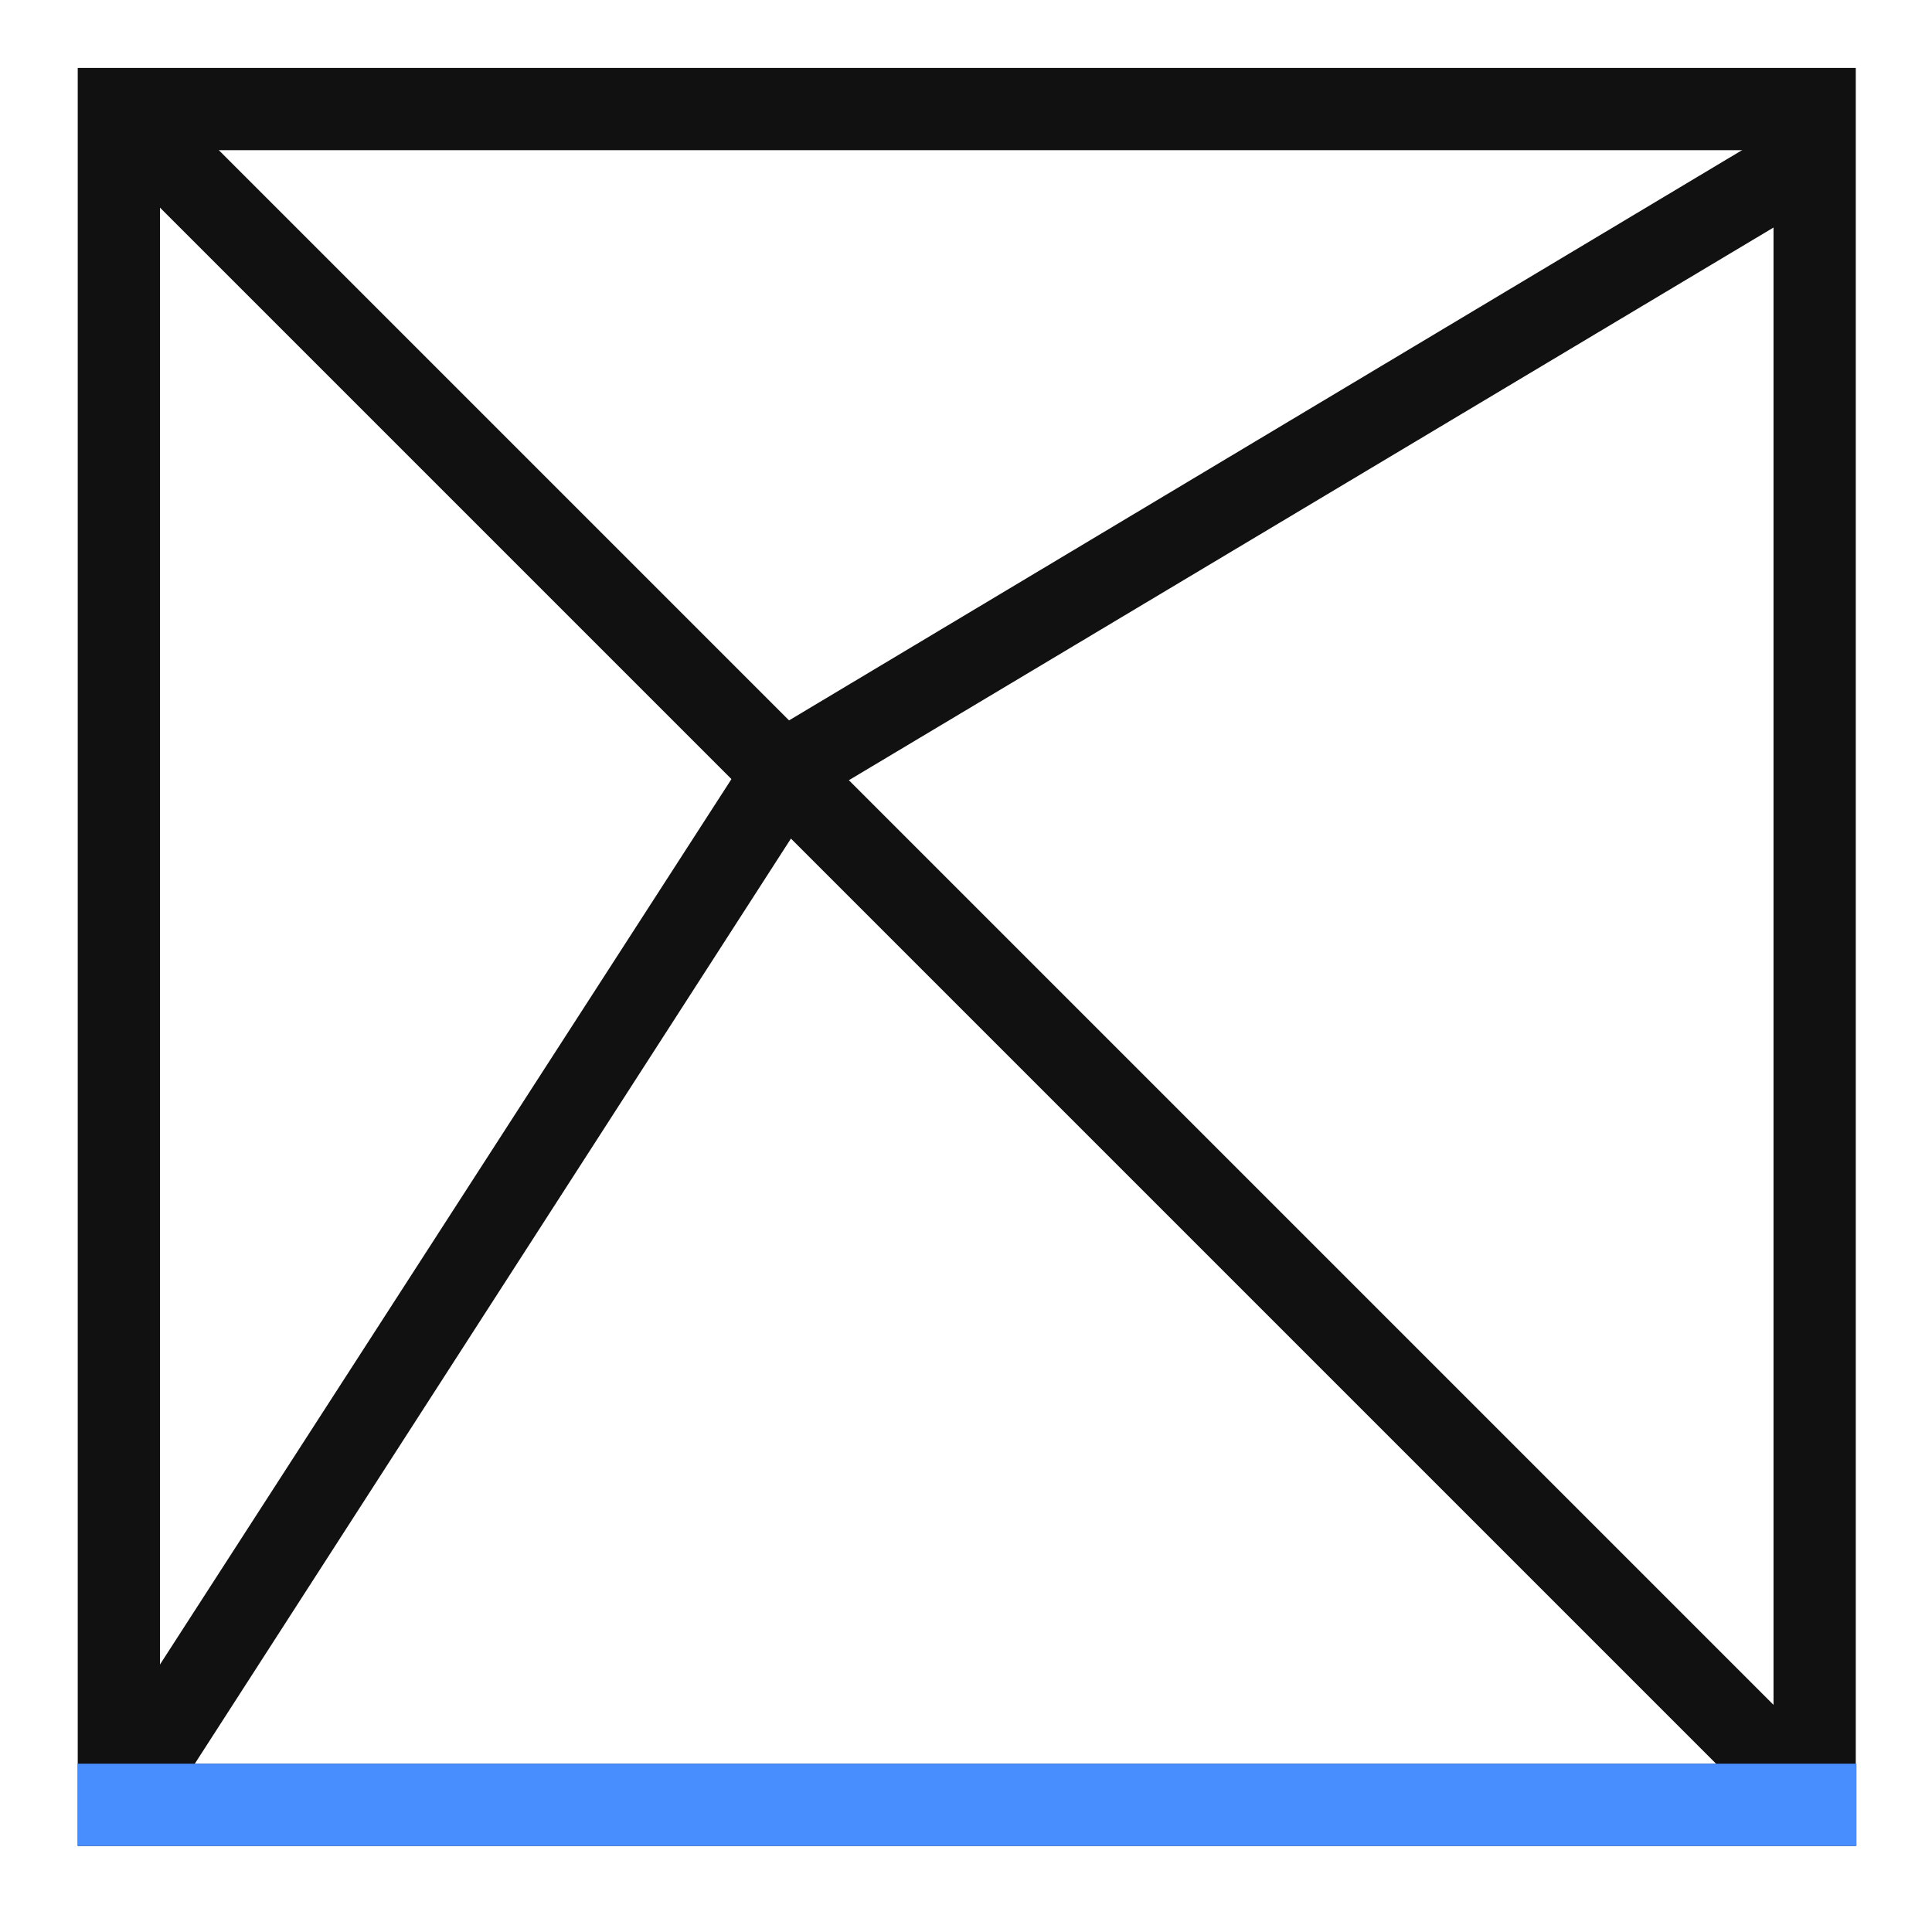
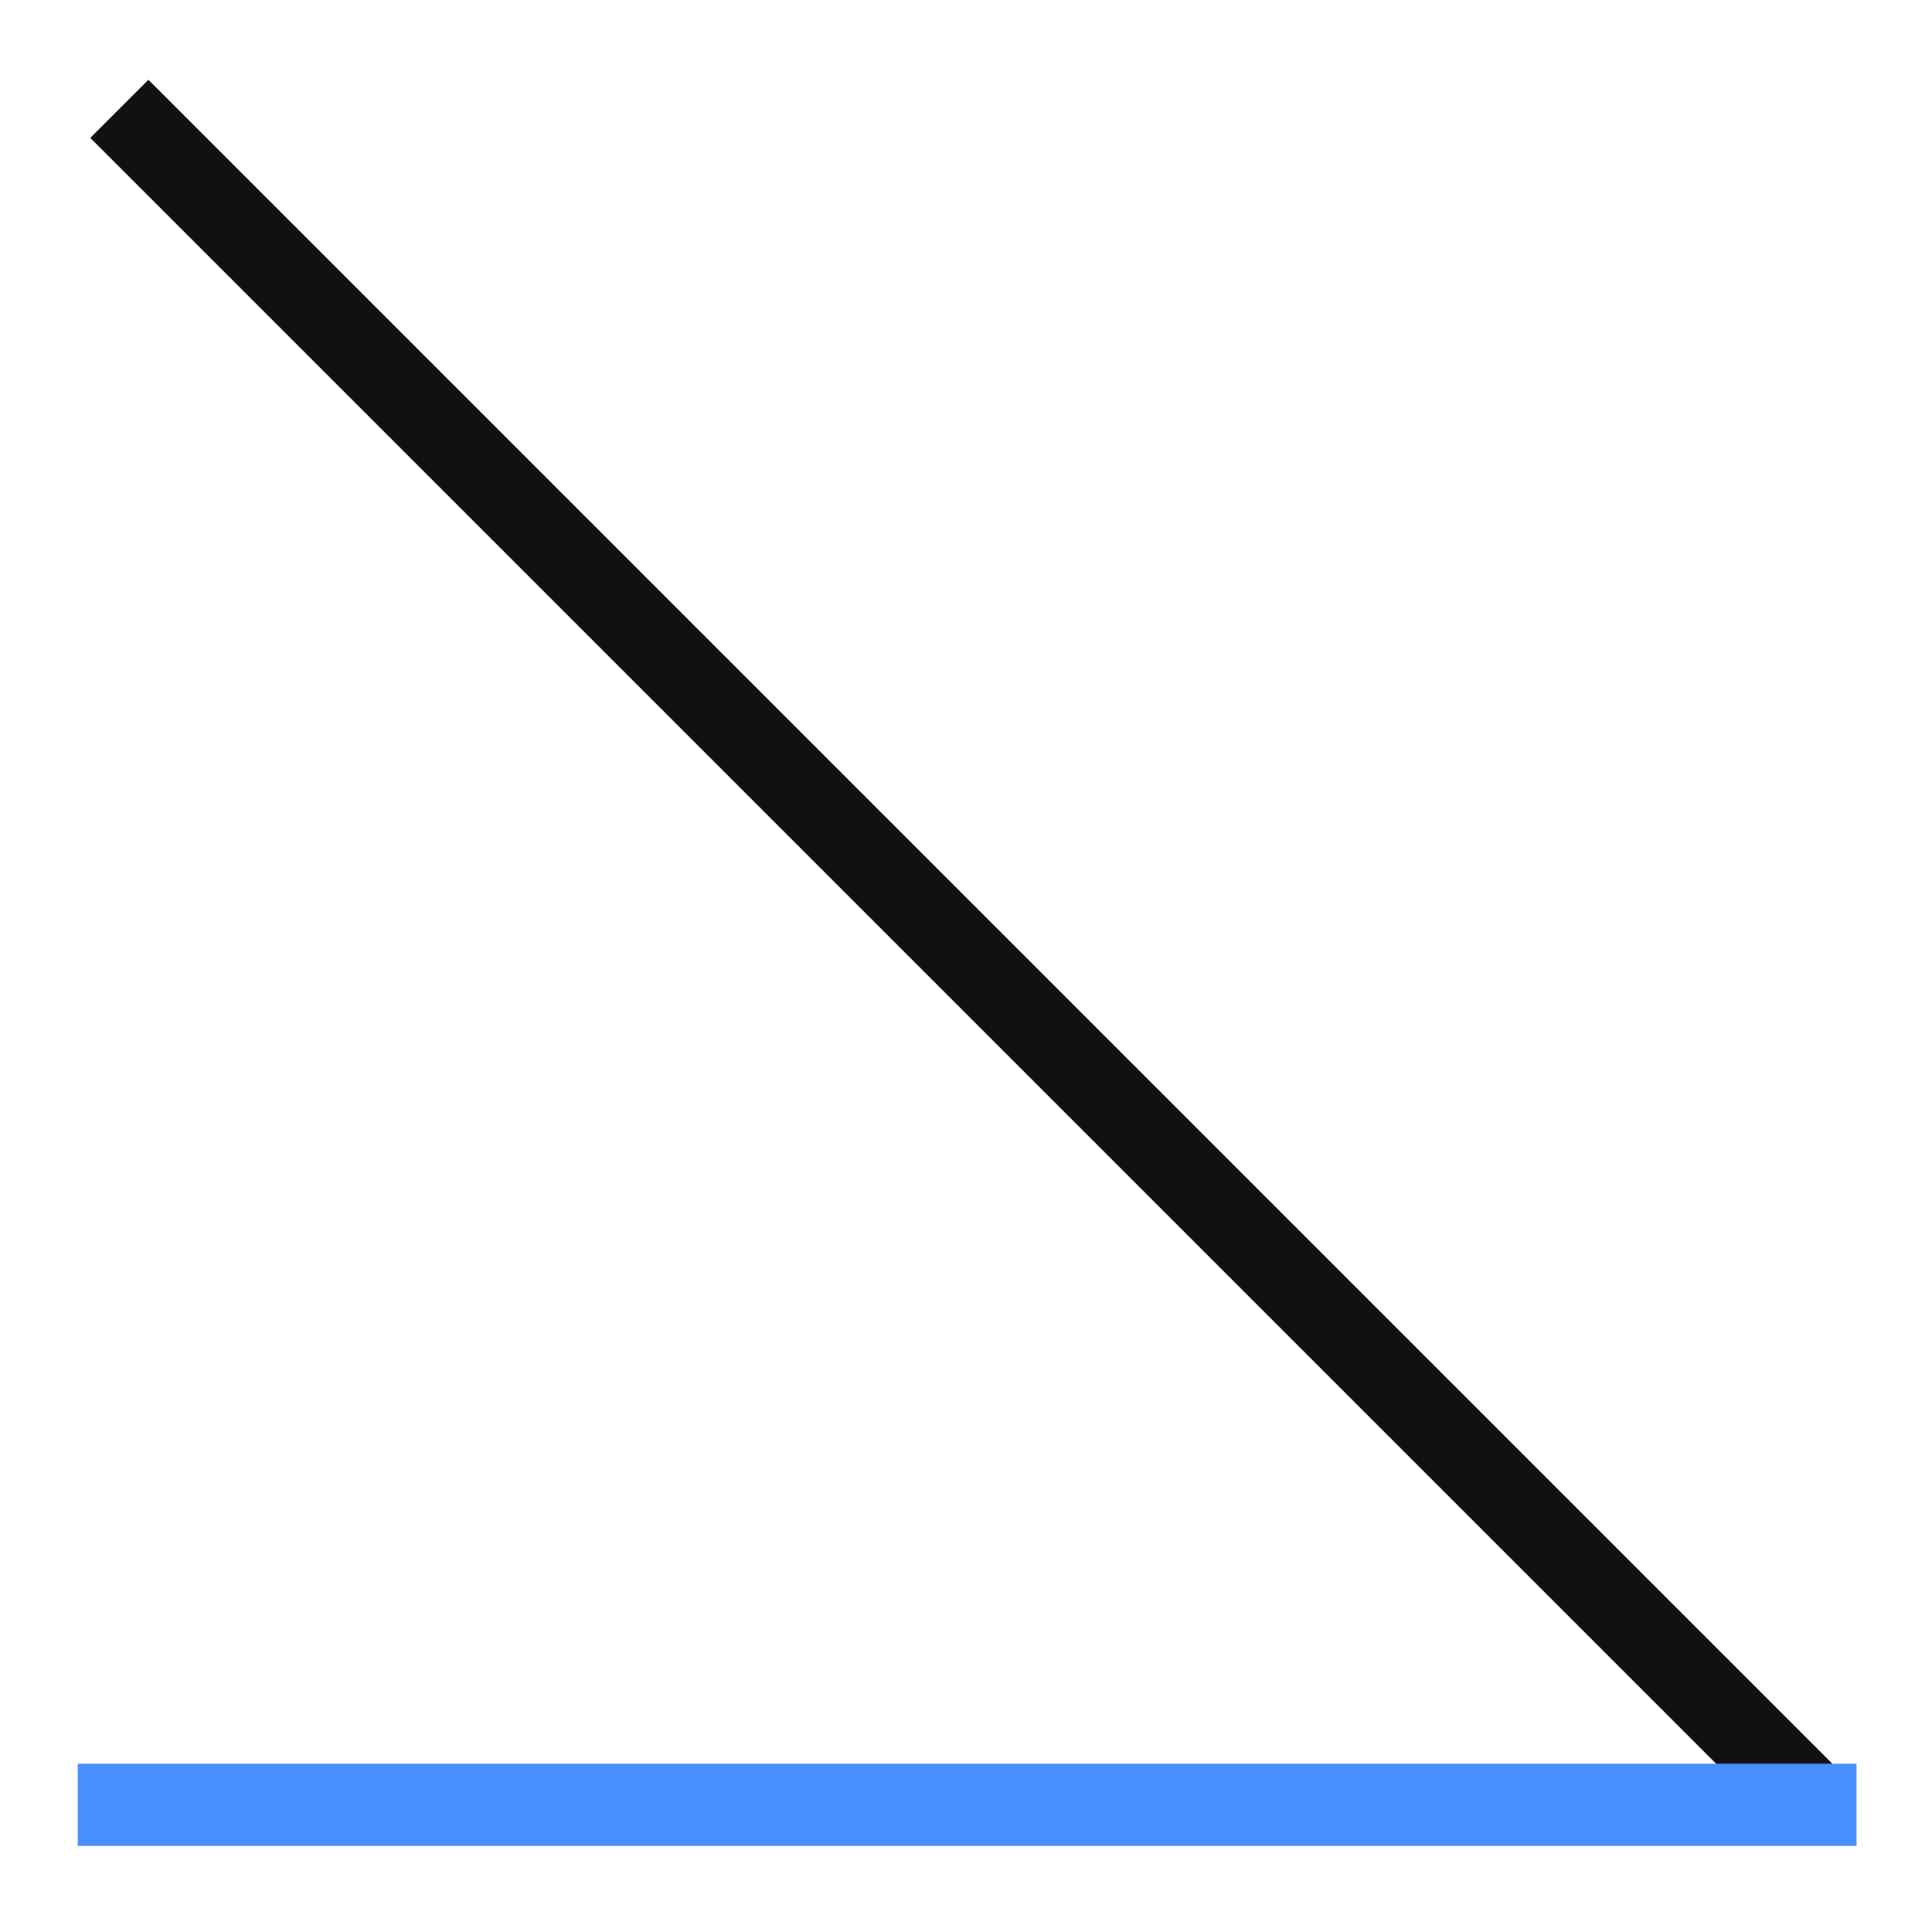
<svg xmlns="http://www.w3.org/2000/svg" version="1.1" id="图层_1" x="0px" y="0px" viewBox="0 0 256 256" style="enable-background:new 0 0 256 256;" xml:space="preserve">
  <style type="text/css">
	.st0{fill:none;stroke:#515151;stroke-width:1.6;stroke-miterlimit:10;}
	.st1{fill:#111111;}
	.st2{fill:#488EFF;}
</style>
  <g>
    <path class="st0" d="M212.6,232.6" />
  </g>
  <g>
-     <path class="st0" d="M179.7,234.1" />
-   </g>
+     </g>
  <g>
    <path class="st0" d="M212.3,232" />
  </g>
  <g>
    <path class="st0" d="M179.7,233.6" />
  </g>
  <g>
    <rect x="122.7" y="-32.1" transform="matrix(0.707 -0.707 0.707 0.707 -52.096 127.716)" class="st1" width="10.9" height="317.7" />
  </g>
  <g>
-     <polygon class="st1" points="20.4,242.1 11.1,236.2 100.3,98 234,18 239.6,27.4 108.1,106  " />
-   </g>
+     </g>
  <g>
-     <path class="st1" d="M246,244.6H10.3V9h235.6v235.6H246z M21.2,233.7H235V19.9H21.2V233.7z" />
-   </g>
+     </g>
  <g>
    <rect x="10.3" y="233.7" class="st2" width="235.7" height="10.9" />
  </g>
</svg>